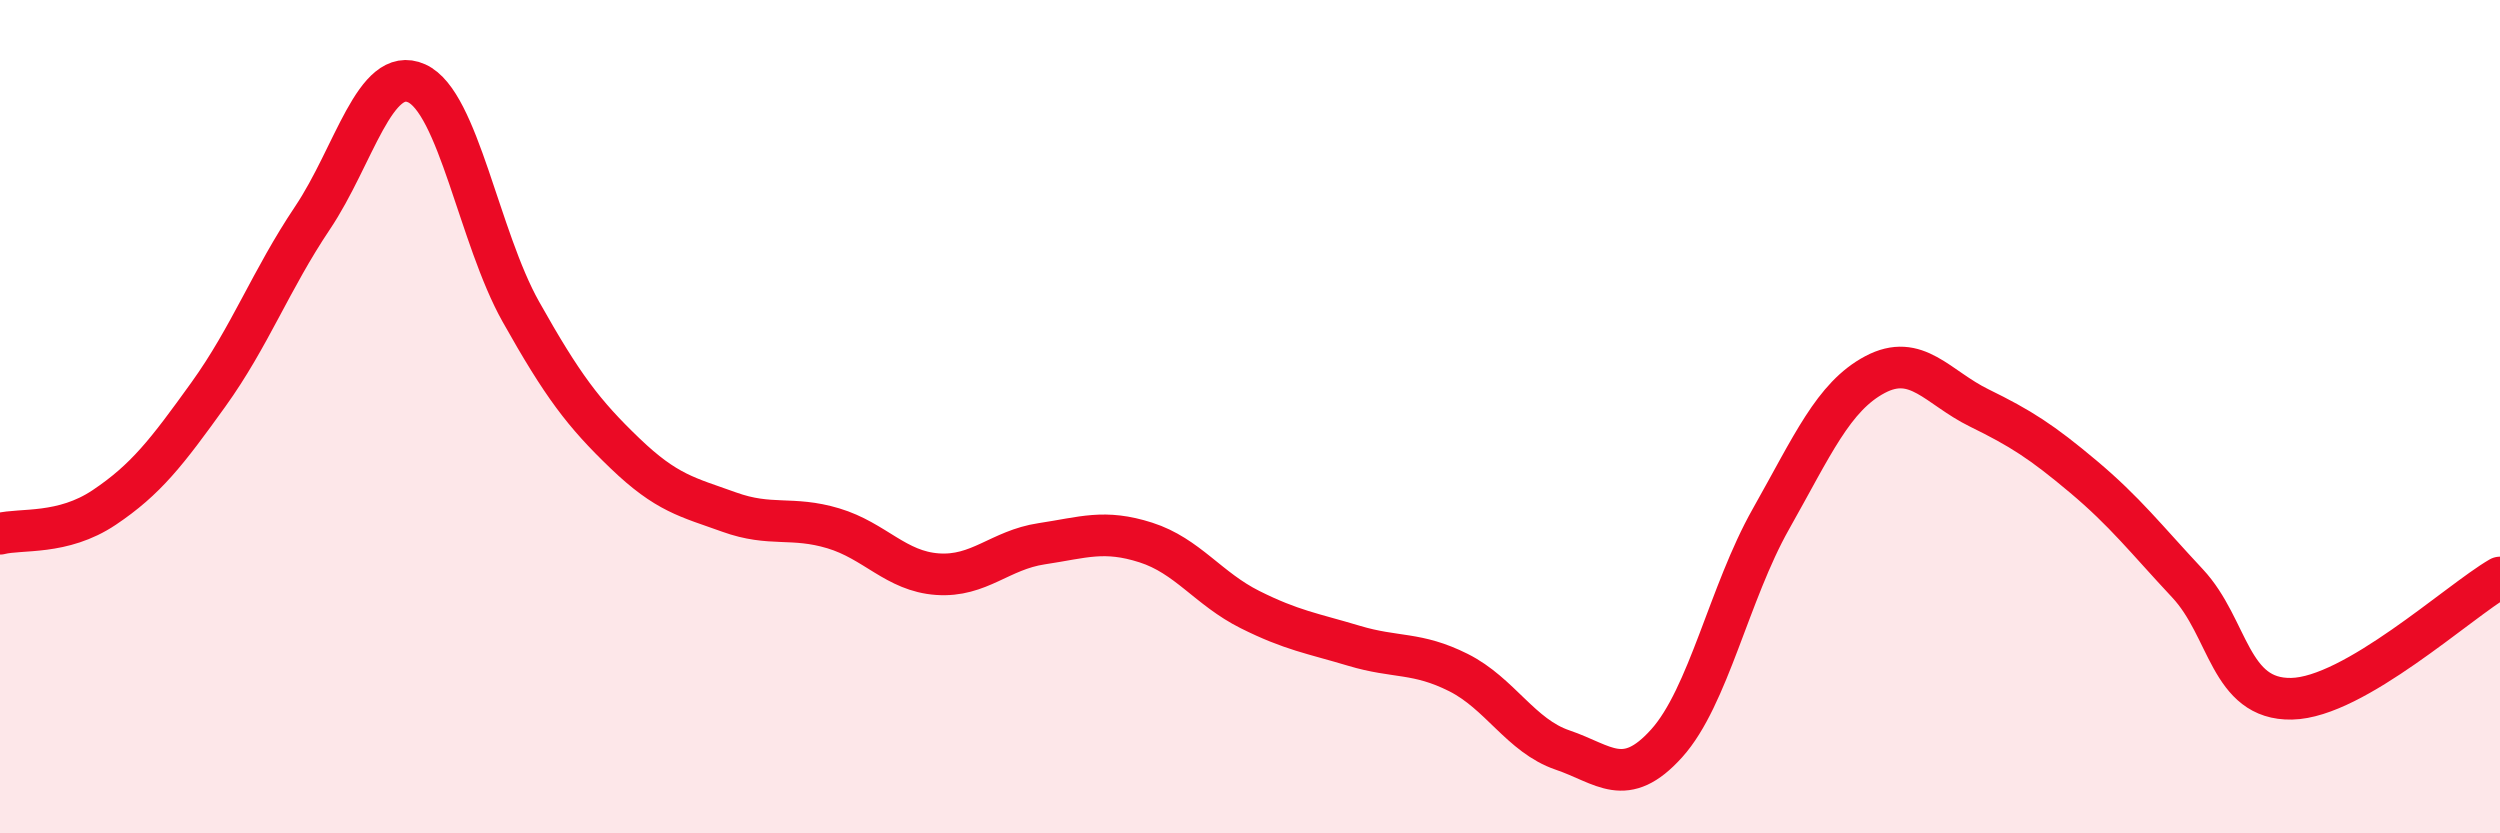
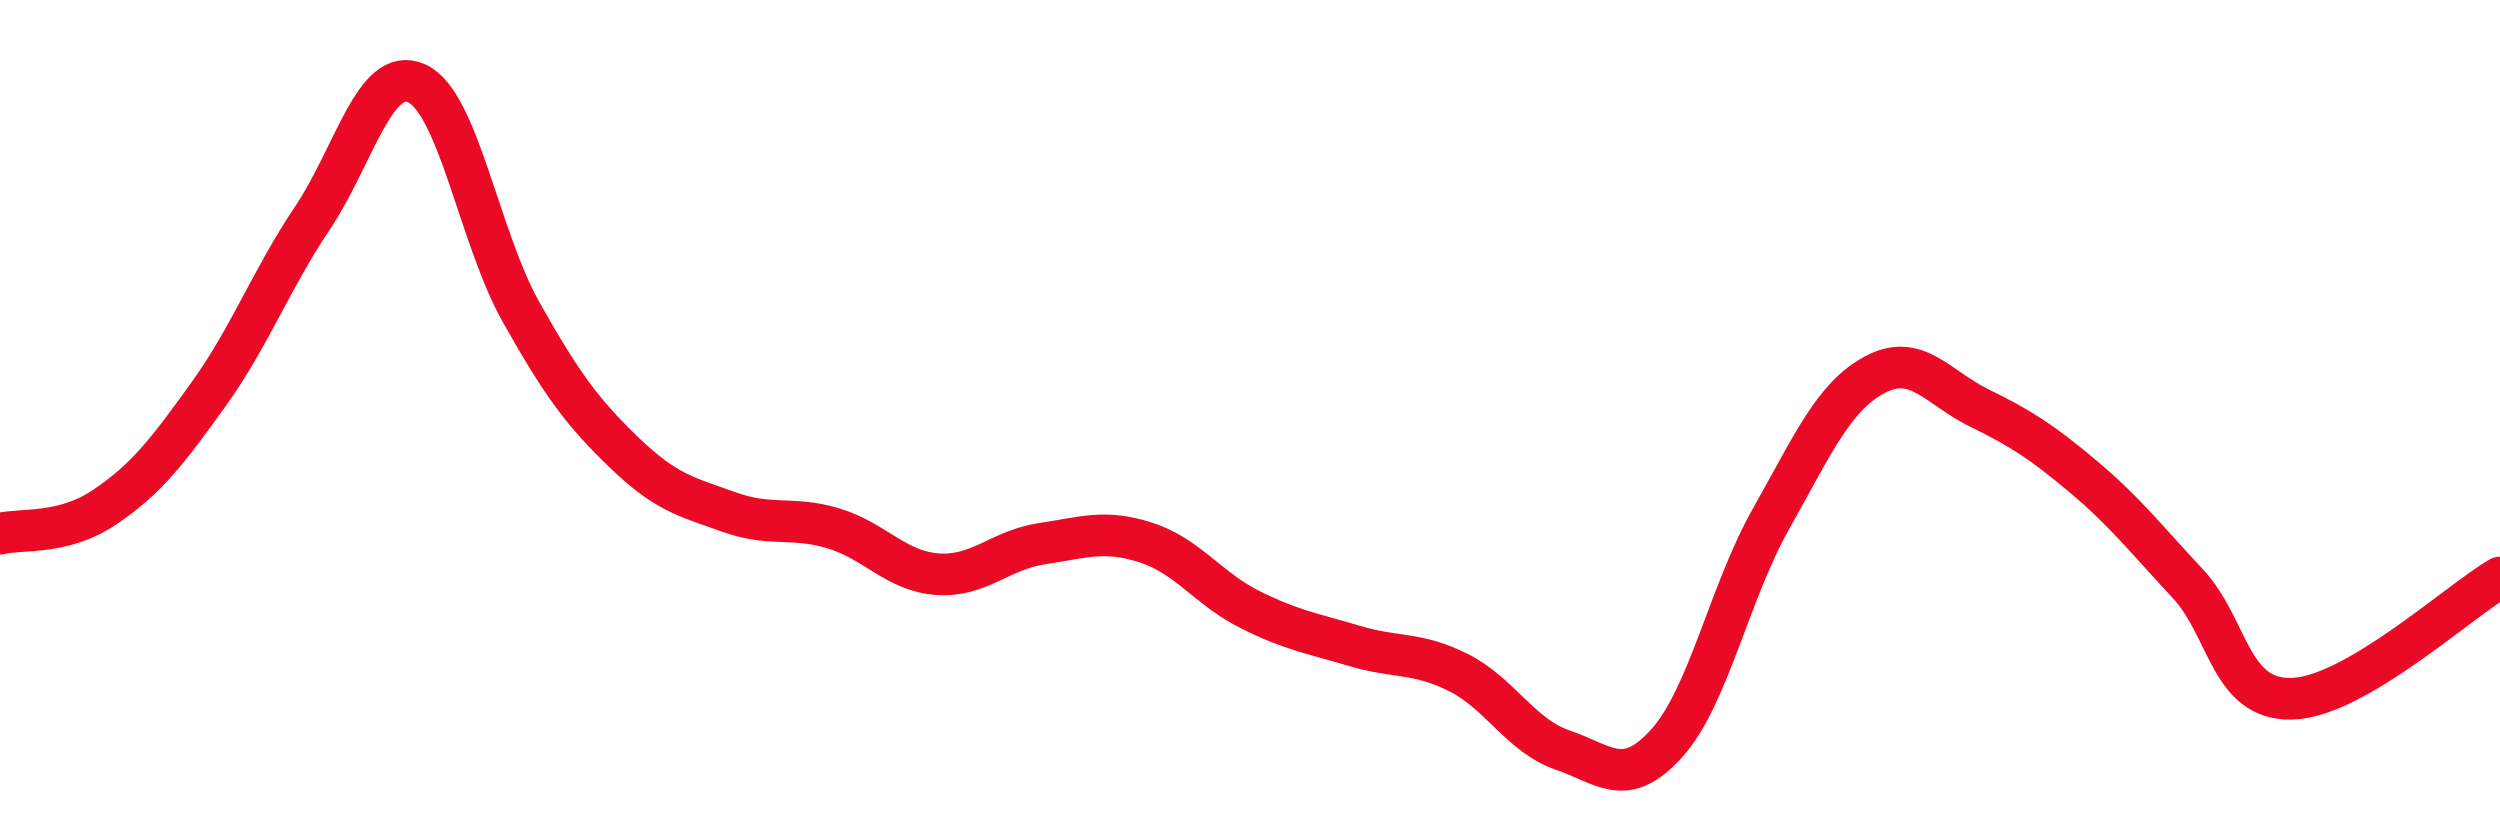
<svg xmlns="http://www.w3.org/2000/svg" width="60" height="20" viewBox="0 0 60 20">
-   <path d="M 0,12.81 C 0.5,12.68 1.5,12.85 2.5,12.18 C 3.5,11.51 4,10.86 5,9.47 C 6,8.08 6.5,6.72 7.5,5.23 C 8.5,3.74 9,1.55 10,2 C 11,2.45 11.5,5.7 12.5,7.48 C 13.5,9.26 14,9.92 15,10.88 C 16,11.84 16.5,11.93 17.5,12.29 C 18.5,12.65 19,12.38 20,12.68 C 21,12.98 21.5,13.71 22.5,13.78 C 23.5,13.85 24,13.2 25,13.05 C 26,12.9 26.5,12.7 27.5,13.02 C 28.5,13.34 29,14.13 30,14.63 C 31,15.13 31.5,15.2 32.5,15.5 C 33.5,15.8 34,15.64 35,16.14 C 36,16.64 36.5,17.66 37.5,18 C 38.5,18.34 39,18.95 40,17.84 C 41,16.73 41.5,14.23 42.5,12.46 C 43.5,10.69 44,9.52 45,8.99 C 46,8.46 46.5,9.3 47.5,9.79 C 48.5,10.28 49,10.6 50,11.44 C 51,12.28 51.5,12.93 52.5,14 C 53.5,15.07 53.5,16.8 55,16.77 C 56.5,16.74 59,14.44 60,13.86L60 20L0 20Z" fill="#EB0A25" opacity="0.1" stroke-linecap="round" stroke-linejoin="round" />
  <path d="M 0,12.81 C 0.5,12.68 1.5,12.85 2.5,12.18 C 3.5,11.51 4,10.86 5,9.47 C 6,8.08 6.5,6.72 7.5,5.23 C 8.5,3.74 9,1.55 10,2 C 11,2.45 11.5,5.7 12.5,7.48 C 13.5,9.26 14,9.92 15,10.88 C 16,11.84 16.5,11.93 17.5,12.29 C 18.5,12.65 19,12.38 20,12.68 C 21,12.98 21.5,13.71 22.5,13.78 C 23.5,13.85 24,13.2 25,13.05 C 26,12.9 26.5,12.7 27.5,13.02 C 28.5,13.34 29,14.13 30,14.63 C 31,15.13 31.5,15.2 32.5,15.5 C 33.5,15.8 34,15.64 35,16.14 C 36,16.64 36.5,17.66 37.5,18 C 38.5,18.34 39,18.95 40,17.84 C 41,16.73 41.5,14.23 42.5,12.46 C 43.5,10.69 44,9.52 45,8.99 C 46,8.46 46.5,9.3 47.5,9.79 C 48.5,10.28 49,10.6 50,11.44 C 51,12.28 51.5,12.93 52.5,14 C 53.5,15.07 53.5,16.8 55,16.77 C 56.5,16.74 59,14.44 60,13.86" stroke="#EB0A25" stroke-width="1" fill="none" stroke-linecap="round" stroke-linejoin="round" />
</svg>